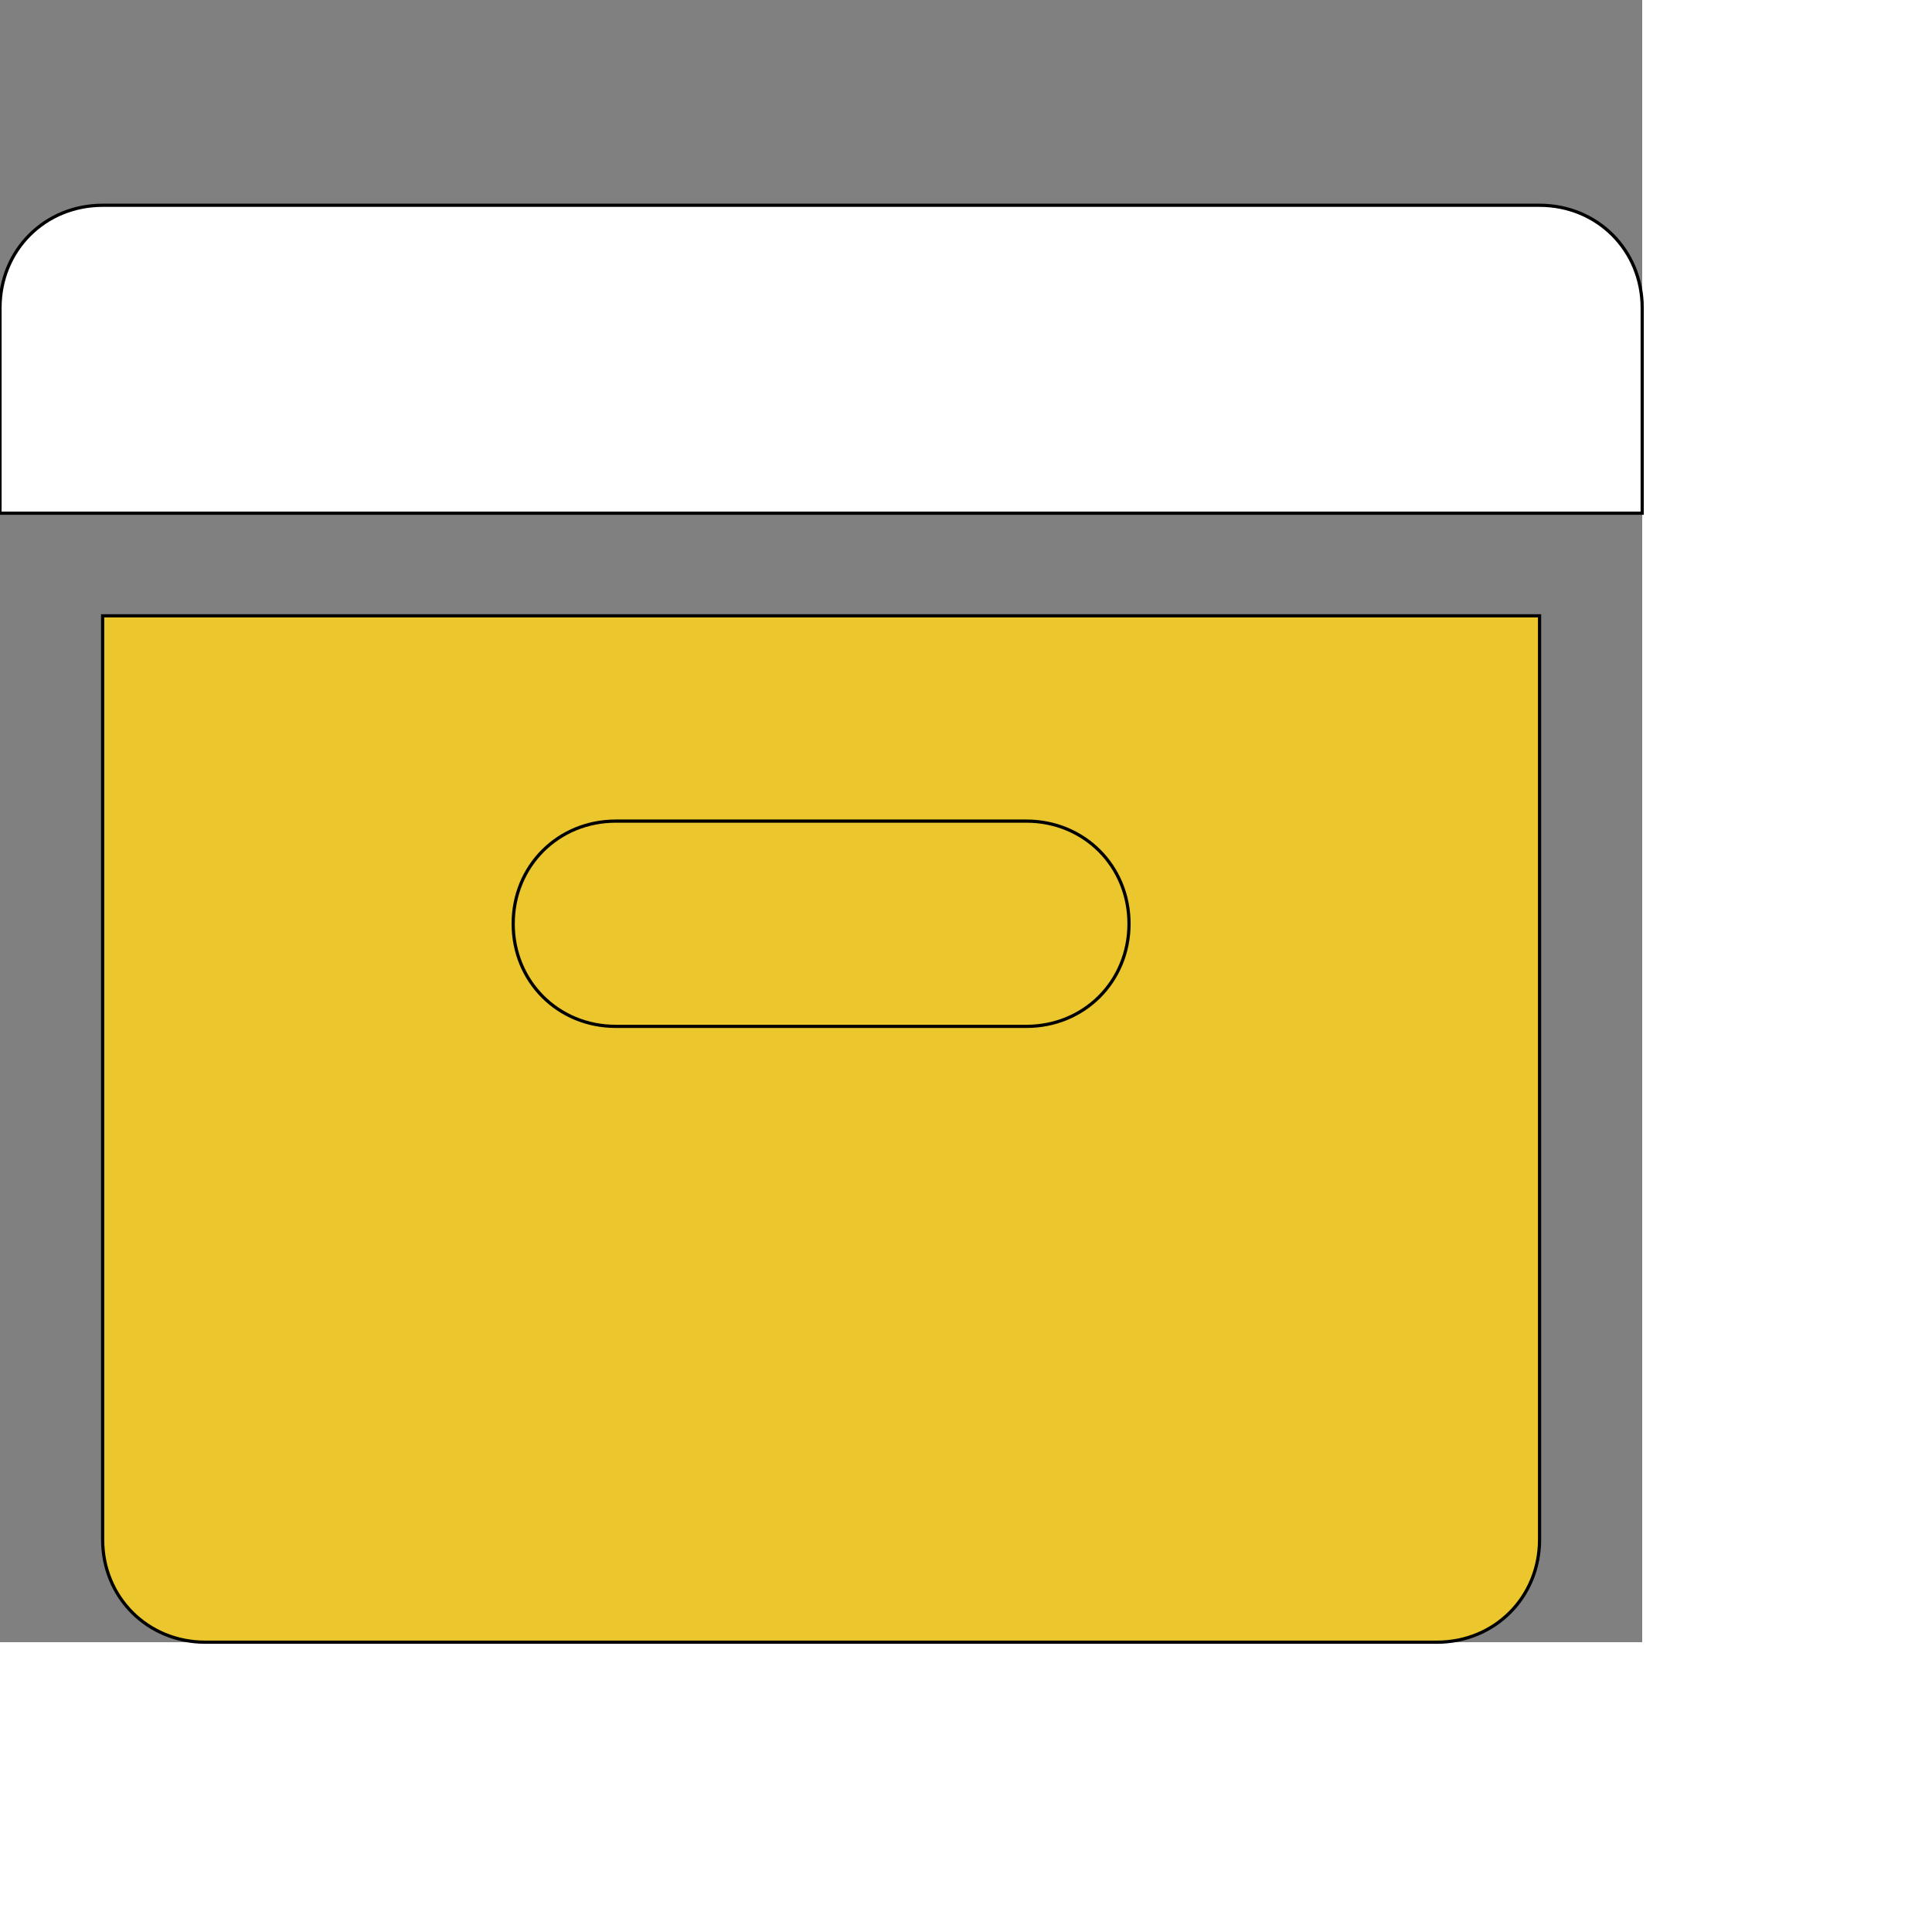
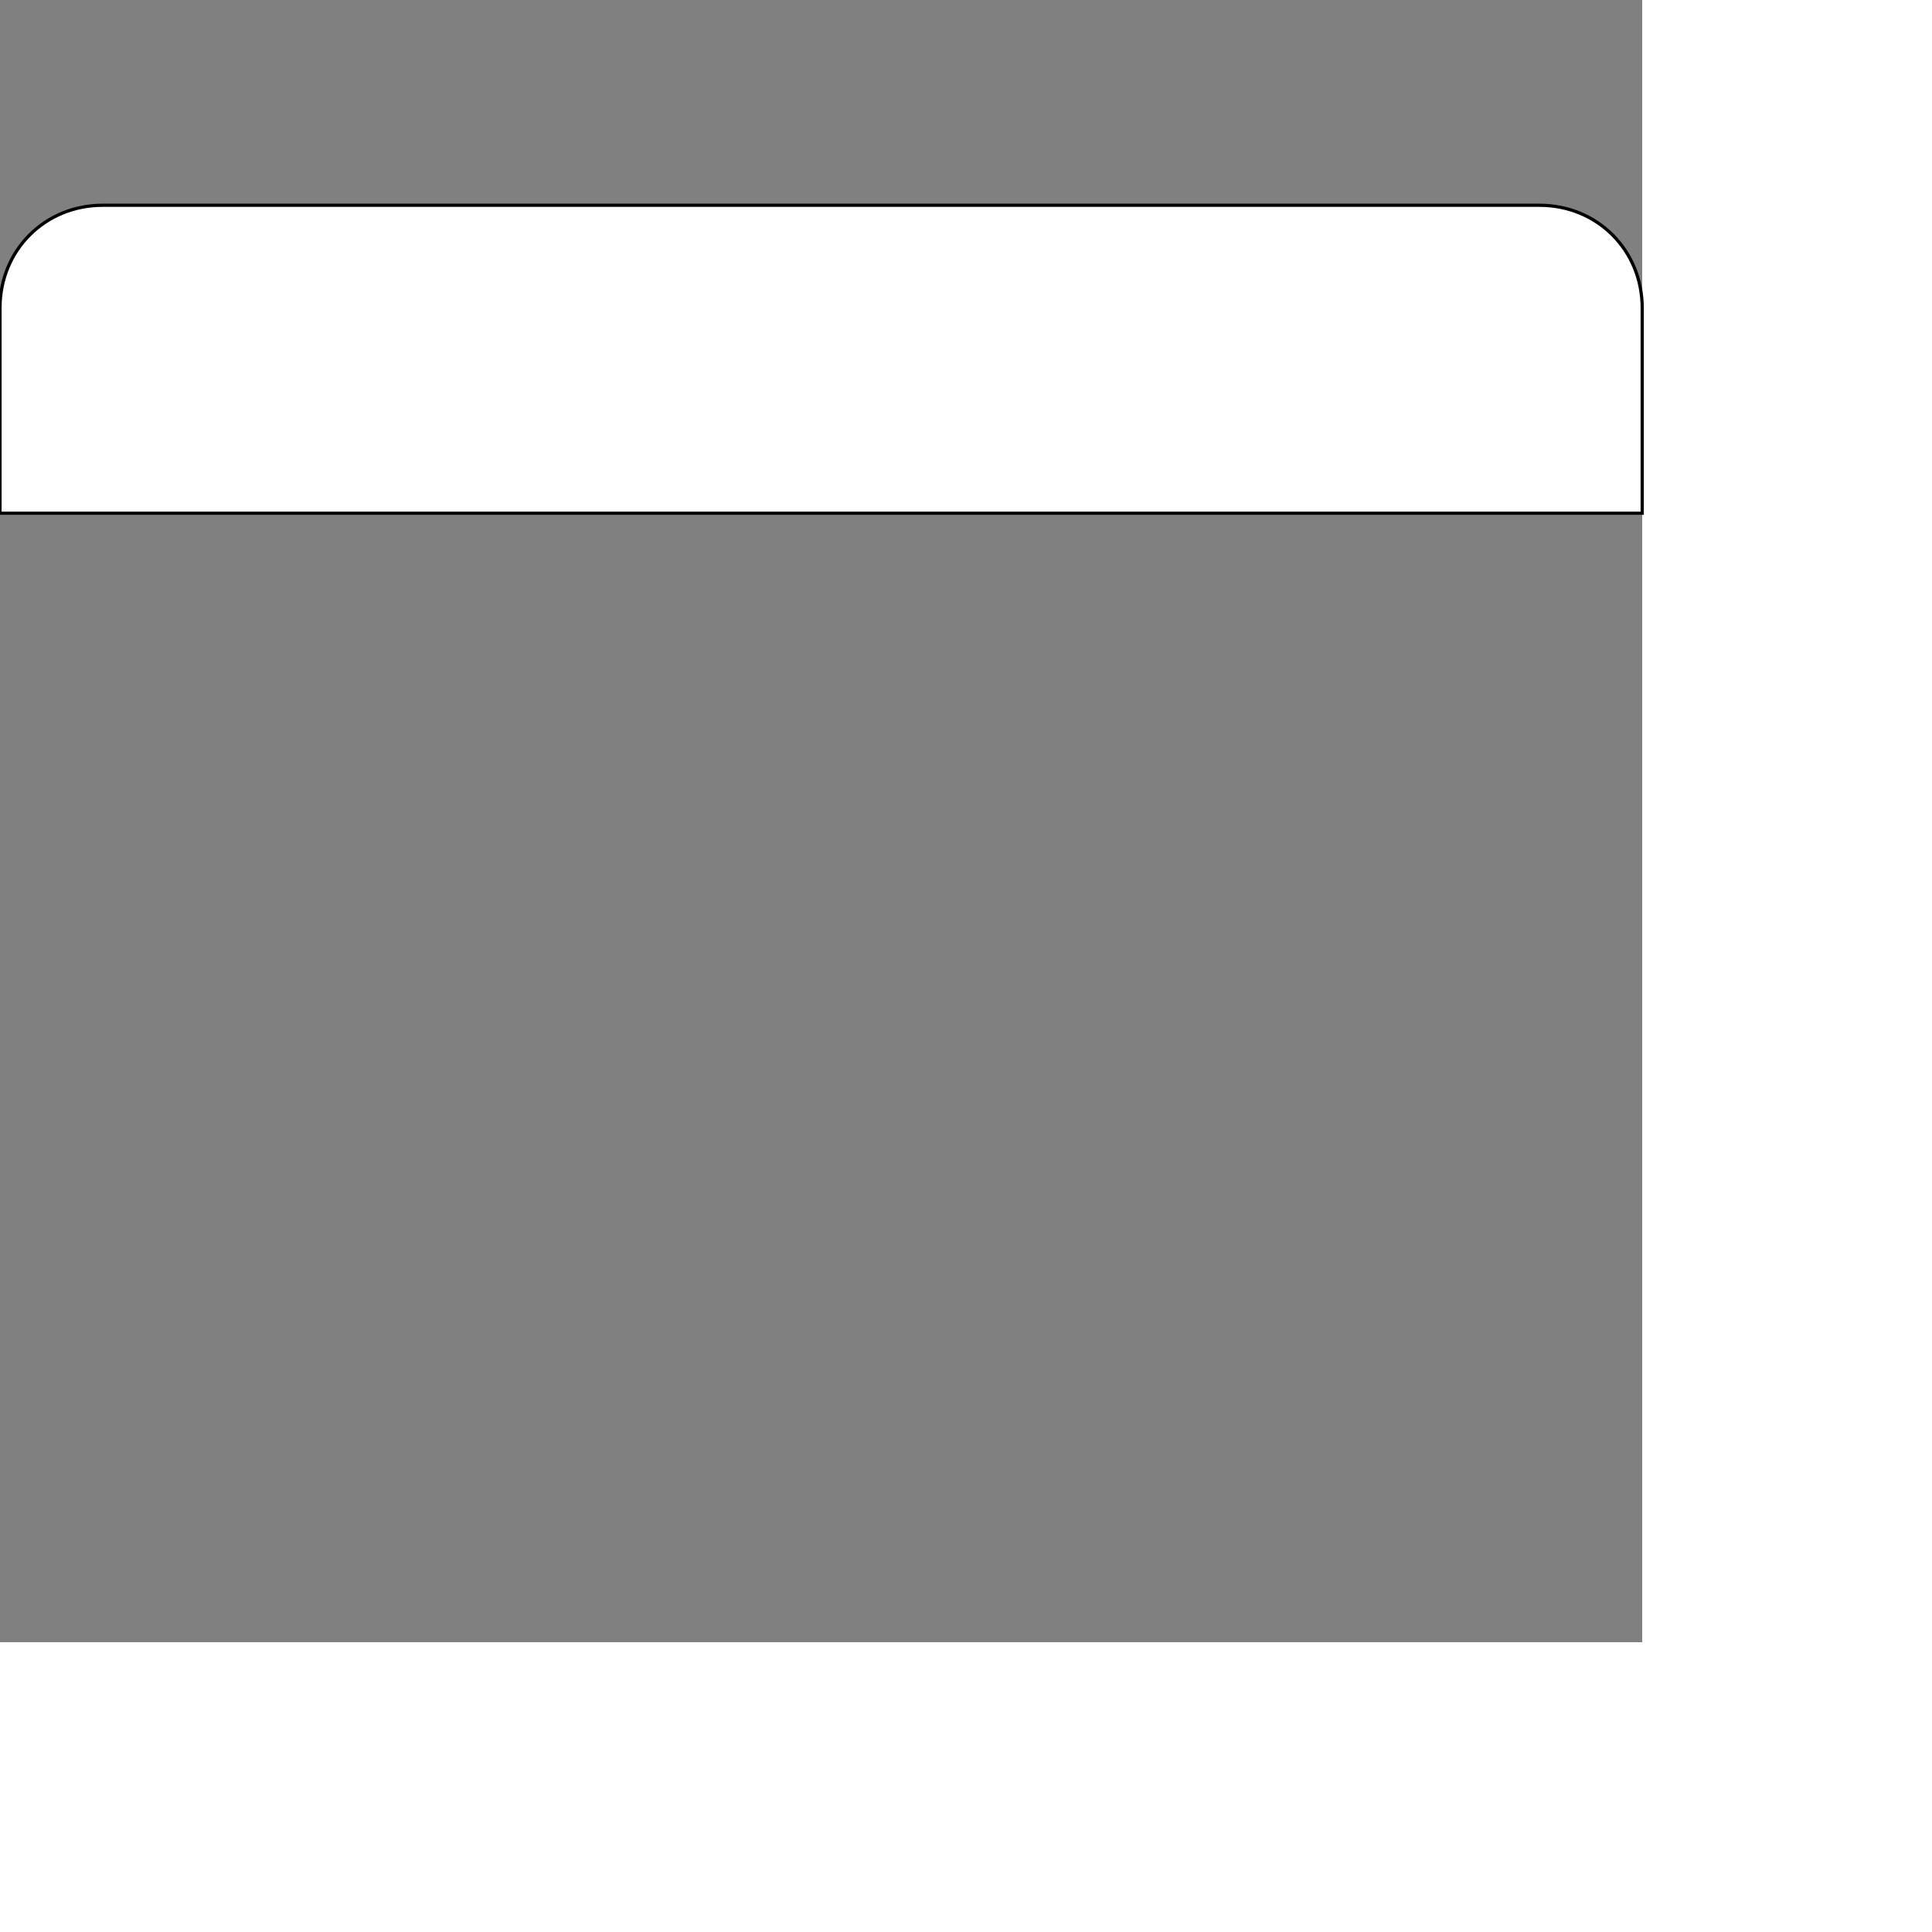
<svg xmlns="http://www.w3.org/2000/svg" id="th_ele_archive" width="100%" height="100%" version="1.1" preserveAspectRatio="xMidYMin slice" data-uid="ele_archive" data-keyword="ele_archive" viewBox="0 0 512 512" transform="matrix(0.85,0,0,0.85,0,0)" data-colors="[&quot;#ebc62c&quot;,&quot;#ffffff&quot;,&quot;#ebc62c&quot;,&quot;#ebc62c&quot;]">
  <rect x="0" y="0" width="512" height="512" fill="#808080" stroke="none" />
  <defs id="SvgjsDefs6716" fill="#ebc62c" />
  <path id="th_ele_archive_0" d="M480 64L32 64C14 64 0 78 0 96L0 160L512 160L512 96C512 78 498 64 480 64Z " fill-rule="evenodd" fill="#ffffff" stroke-width="1" stroke="#000000" />
-   <path id="th_ele_archive_1" d="M32 480C32 498 46 512 64 512L448 512C466 512 480 498 480 480L480 192L32 192Z " fill-rule="evenodd" fill="#ebc62c" stroke-width="1" stroke="#000000" />
-   <path id="th_ele_archive_2" d="M192 256L320 256C338 256 352 270 352 288C352 306 338 320 320 320L192 320C174 320 160 306 160 288C160 270 174 256 192 256Z " fill-rule="evenodd" fill="#ebc62c" stroke-width="1" stroke="#000000" />
</svg>